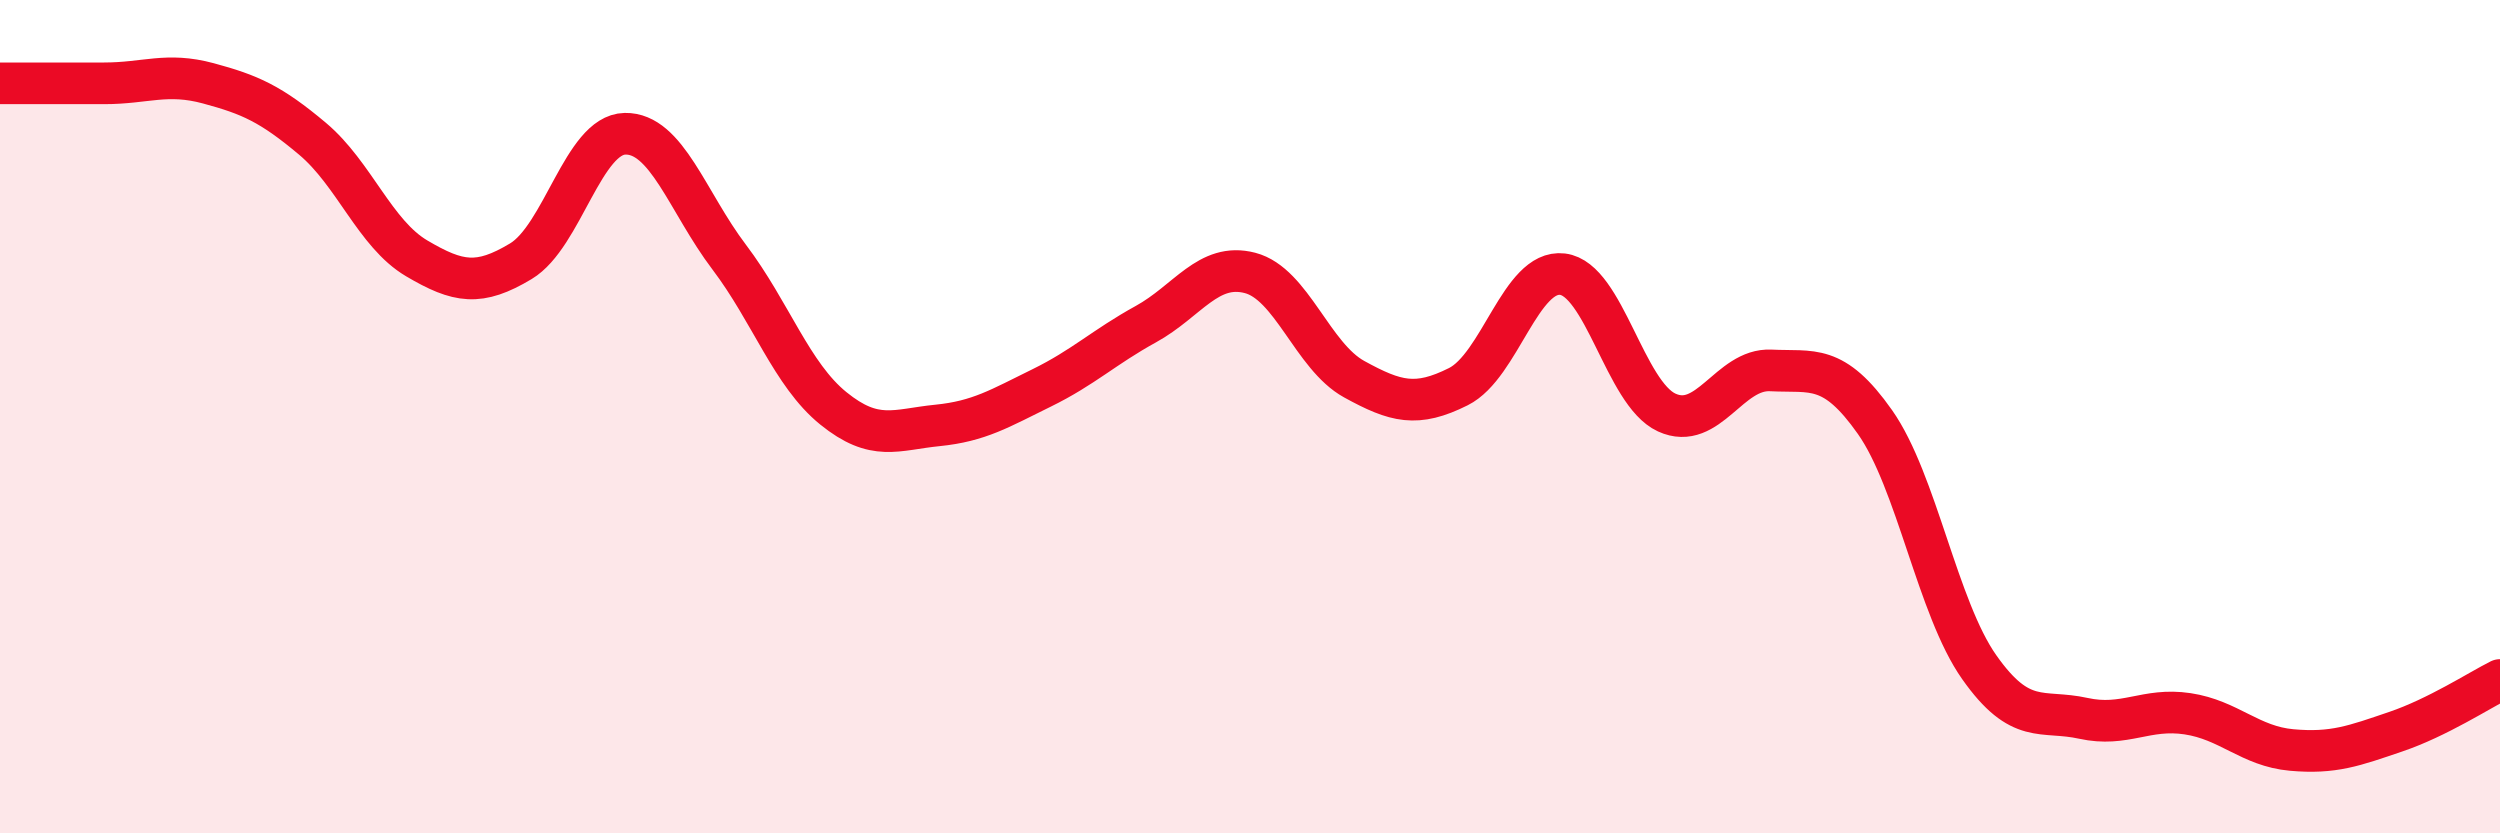
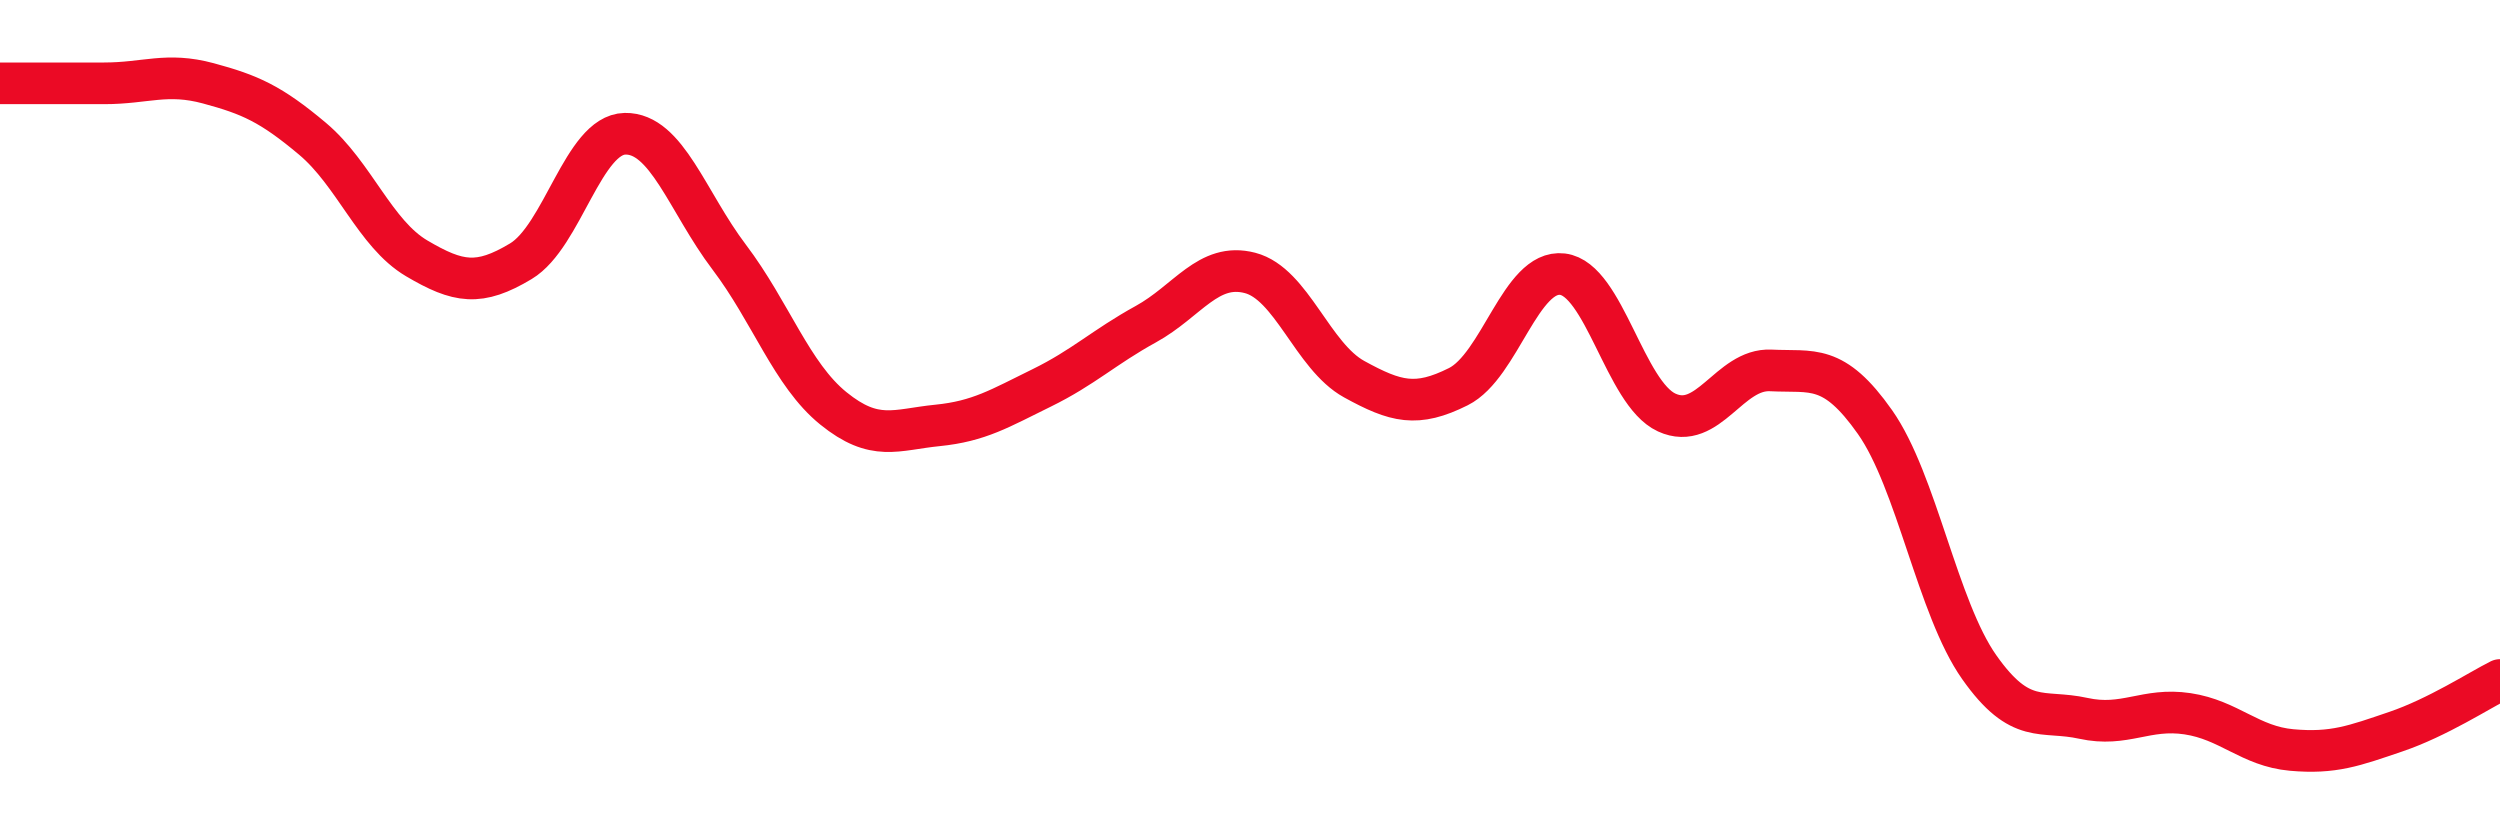
<svg xmlns="http://www.w3.org/2000/svg" width="60" height="20" viewBox="0 0 60 20">
-   <path d="M 0,2 C 0.5,2 1.5,2 2.5,2 C 3.5,2 4,1.73 5,2 C 6,2.27 6.5,2.49 7.5,3.33 C 8.5,4.17 9,5.61 10,6.2 C 11,6.79 11.5,6.87 12.5,6.27 C 13.5,5.67 14,3.23 15,3.21 C 16,3.19 16.5,4.85 17.5,6.17 C 18.5,7.49 19,8.99 20,9.8 C 21,10.61 21.5,10.31 22.5,10.21 C 23.5,10.11 24,9.8 25,9.31 C 26,8.82 26.5,8.33 27.5,7.78 C 28.5,7.23 29,6.29 30,6.55 C 31,6.81 31.5,8.55 32.5,9.1 C 33.5,9.65 34,9.78 35,9.28 C 36,8.78 36.5,6.46 37.5,6.58 C 38.5,6.7 39,9.44 40,9.9 C 41,10.36 41.5,8.84 42.5,8.89 C 43.5,8.94 44,8.71 45,10.13 C 46,11.55 46.5,14.59 47.5,16.01 C 48.5,17.43 49,17.02 50,17.24 C 51,17.46 51.5,16.98 52.5,17.13 C 53.5,17.28 54,17.91 55,18 C 56,18.09 56.5,17.9 57.5,17.56 C 58.5,17.22 59.5,16.57 60,16.32L60 20L0 20Z" fill="#EB0A25" opacity="0.1" stroke-linecap="round" stroke-linejoin="round" />
  <path d="M 0,2 C 0.5,2 1.5,2 2.5,2 C 3.5,2 4,1.73 5,2 C 6,2.27 6.5,2.49 7.5,3.33 C 8.5,4.17 9,5.61 10,6.2 C 11,6.79 11.5,6.87 12.5,6.27 C 13.5,5.67 14,3.23 15,3.21 C 16,3.19 16.5,4.85 17.5,6.17 C 18.5,7.49 19,8.99 20,9.8 C 21,10.61 21.5,10.31 22.5,10.21 C 23.5,10.11 24,9.8 25,9.31 C 26,8.82 26.5,8.33 27.5,7.78 C 28.5,7.23 29,6.29 30,6.55 C 31,6.81 31.5,8.55 32.5,9.1 C 33.5,9.65 34,9.78 35,9.28 C 36,8.78 36.5,6.46 37.5,6.58 C 38.5,6.7 39,9.44 40,9.9 C 41,10.36 41.5,8.84 42.5,8.89 C 43.5,8.94 44,8.71 45,10.13 C 46,11.55 46.5,14.59 47.5,16.01 C 48.5,17.43 49,17.02 50,17.24 C 51,17.46 51.5,16.98 52.5,17.13 C 53.5,17.28 54,17.91 55,18 C 56,18.09 56.5,17.9 57.5,17.56 C 58.5,17.22 59.5,16.57 60,16.32" stroke="#EB0A25" stroke-width="1" fill="none" stroke-linecap="round" stroke-linejoin="round" />
</svg>